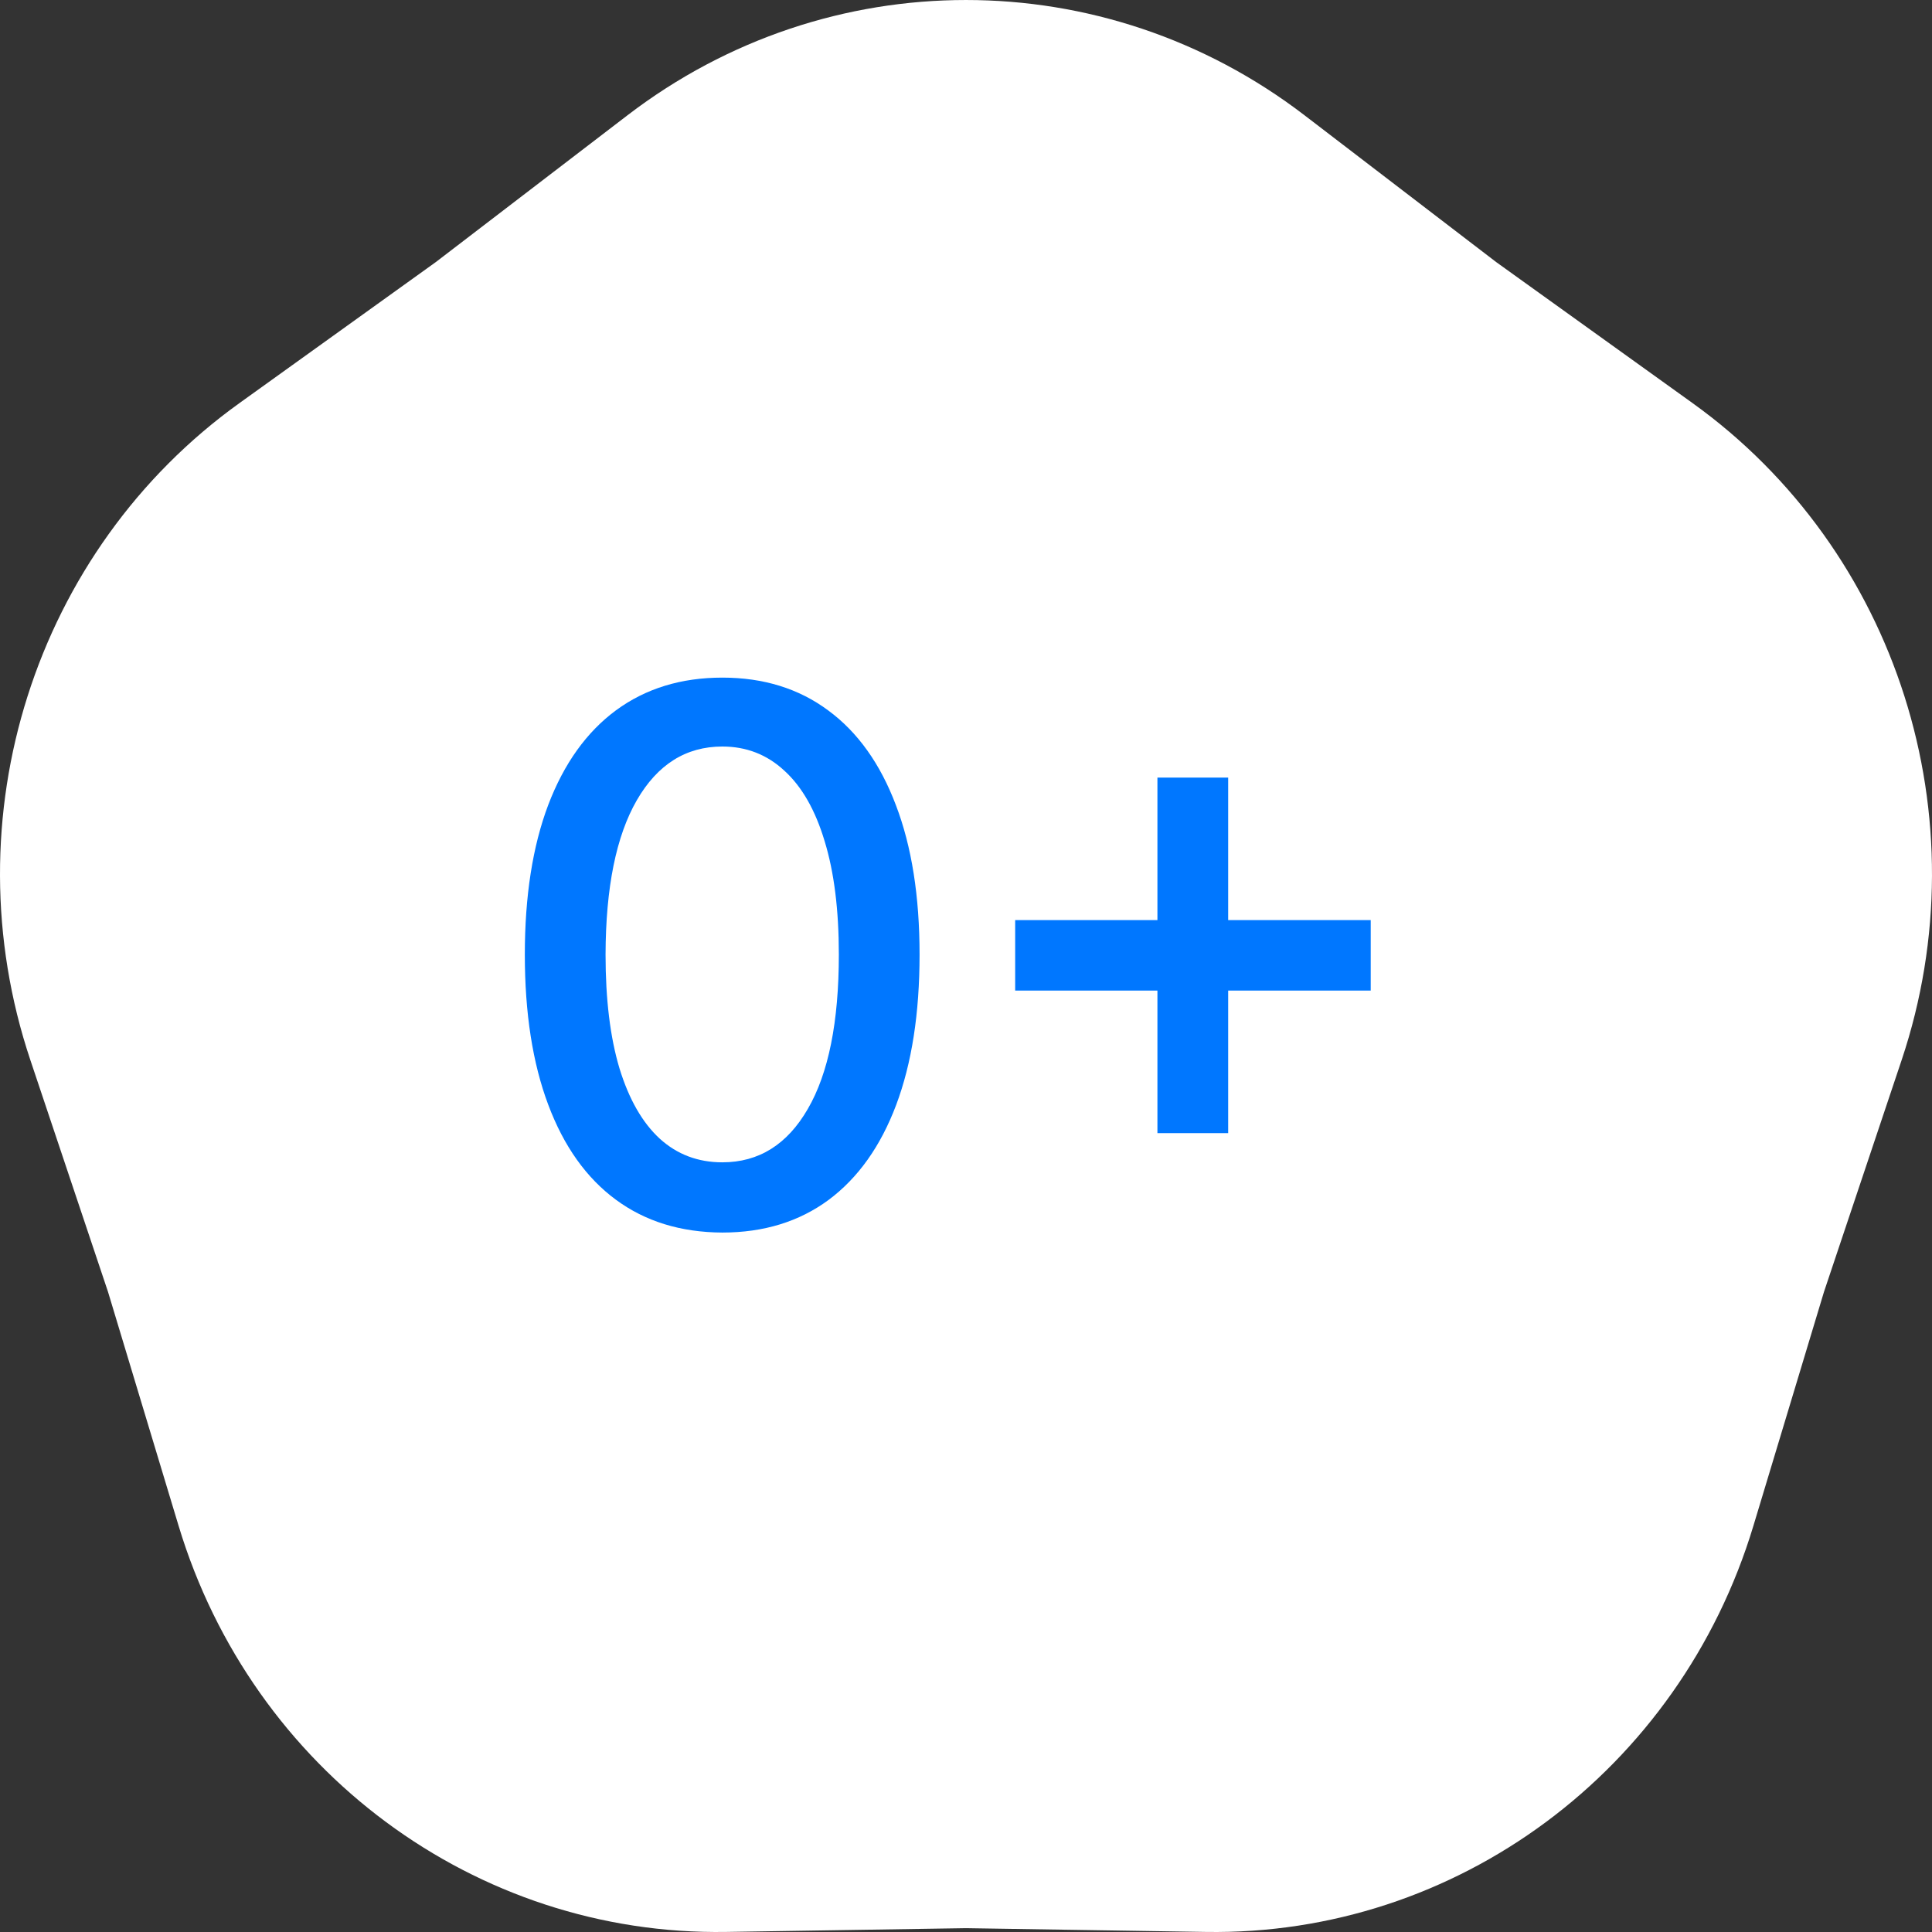
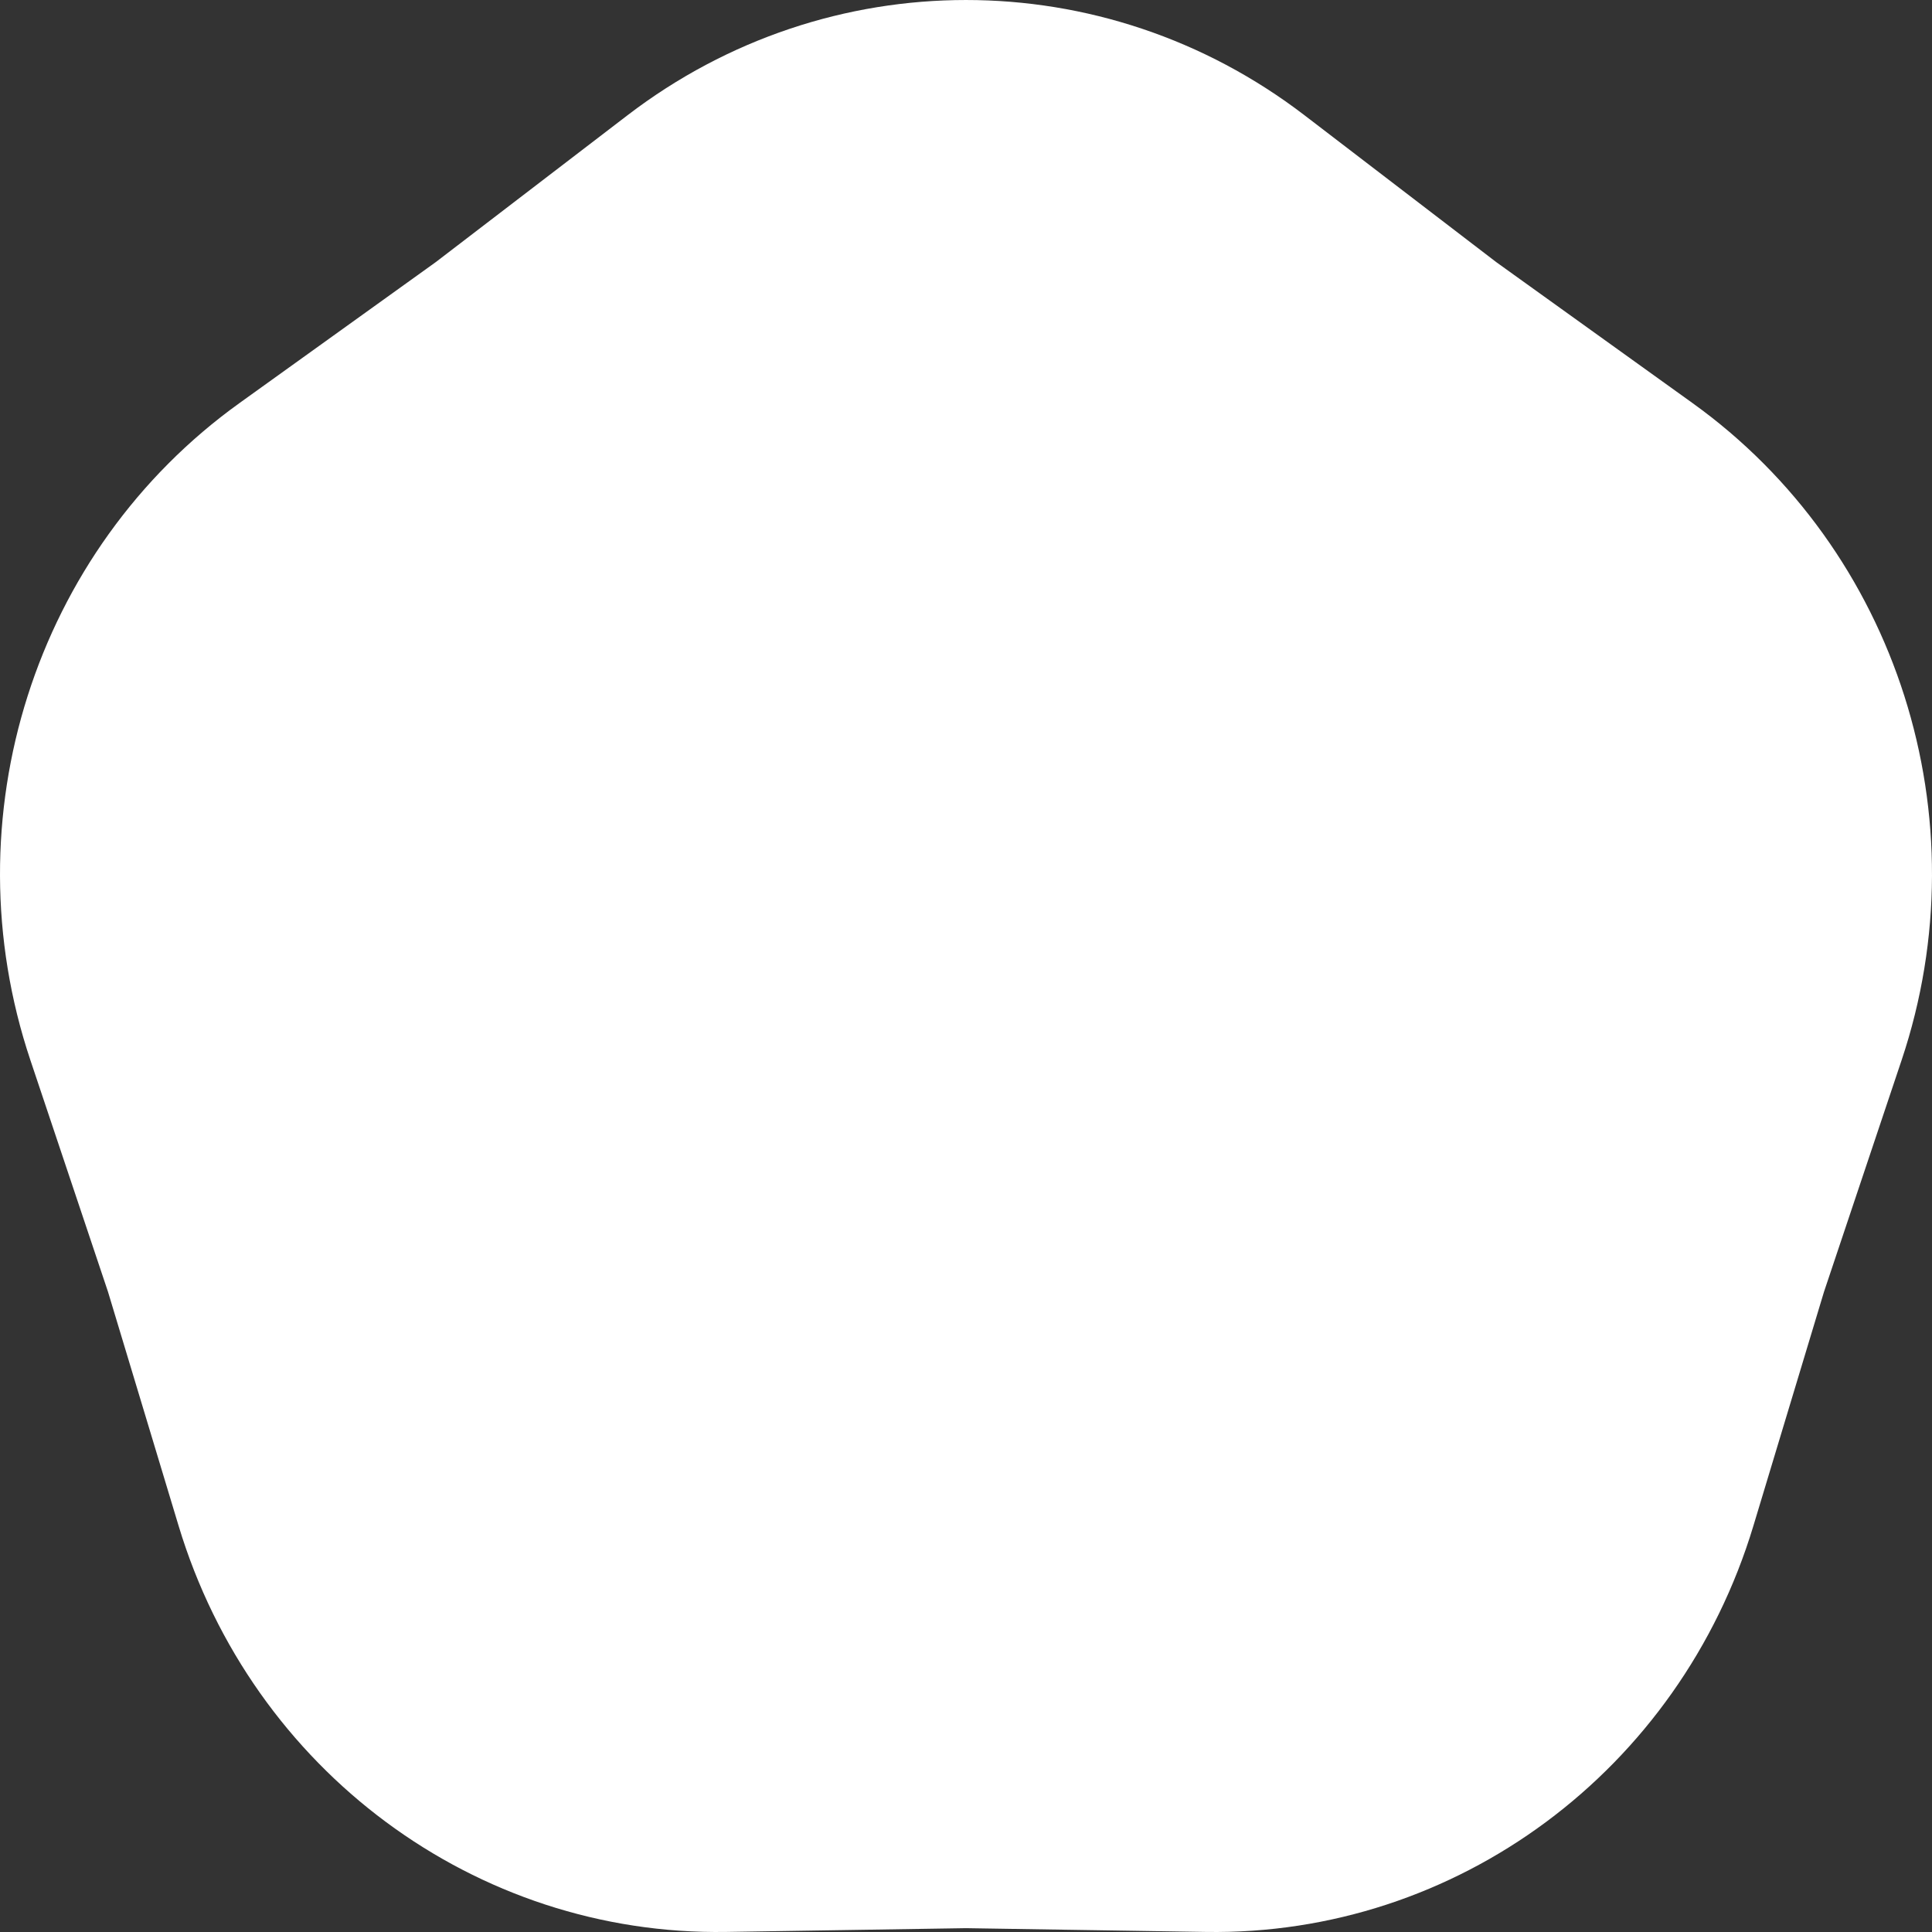
<svg xmlns="http://www.w3.org/2000/svg" width="60" height="60" viewBox="0 0 60 60" fill="none">
  <rect x="0" y="0" width="60" height="60" fill="#333333" stroke="none" />
  <path d="M19.491 3.577C25.718 -1.192 34.282 -1.192 40.509 3.577L46.468 8.141L52.562 12.517C58.929 17.088 61.575 25.402 59.057 32.922L56.646 40.118L54.453 47.387C52.161 54.981 45.233 60.12 37.449 59.998L30 59.881L22.551 59.998C14.767 60.12 7.839 54.981 5.547 47.387L3.354 40.118L0.943 32.922C-1.575 25.402 1.071 17.088 7.438 12.517L13.532 8.141L19.491 3.577Z" fill="white" />
-   <path d="M22.433 38.278C21.142 38.272 20.039 37.932 19.125 37.257C18.21 36.582 17.51 35.599 17.026 34.308C16.541 33.018 16.299 31.463 16.299 29.645C16.299 27.831 16.541 26.282 17.026 24.997C17.516 23.712 18.218 22.732 19.133 22.057C20.053 21.382 21.153 21.044 22.433 21.044C23.712 21.044 24.809 21.384 25.724 22.065C26.639 22.74 27.338 23.72 27.823 25.005C28.313 26.285 28.558 27.831 28.558 29.645C28.558 31.469 28.316 33.026 27.831 34.316C27.347 35.601 26.647 36.584 25.732 37.265C24.817 37.94 23.718 38.278 22.433 38.278ZM22.433 36.097C23.565 36.097 24.45 35.544 25.087 34.439C25.73 33.334 26.051 31.735 26.051 29.645C26.051 28.256 25.904 27.083 25.61 26.124C25.321 25.16 24.905 24.431 24.36 23.935C23.821 23.434 23.178 23.184 22.433 23.184C21.305 23.184 20.421 23.739 19.778 24.85C19.136 25.961 18.812 27.559 18.806 29.645C18.806 31.038 18.95 32.217 19.239 33.181C19.533 34.139 19.95 34.866 20.489 35.362C21.028 35.852 21.676 36.097 22.433 36.097ZM35.945 35.19V24.148H38.142V35.19H35.945ZM31.527 30.764V28.575H42.569V30.764H31.527Z" fill="#0077FF" />
</svg>